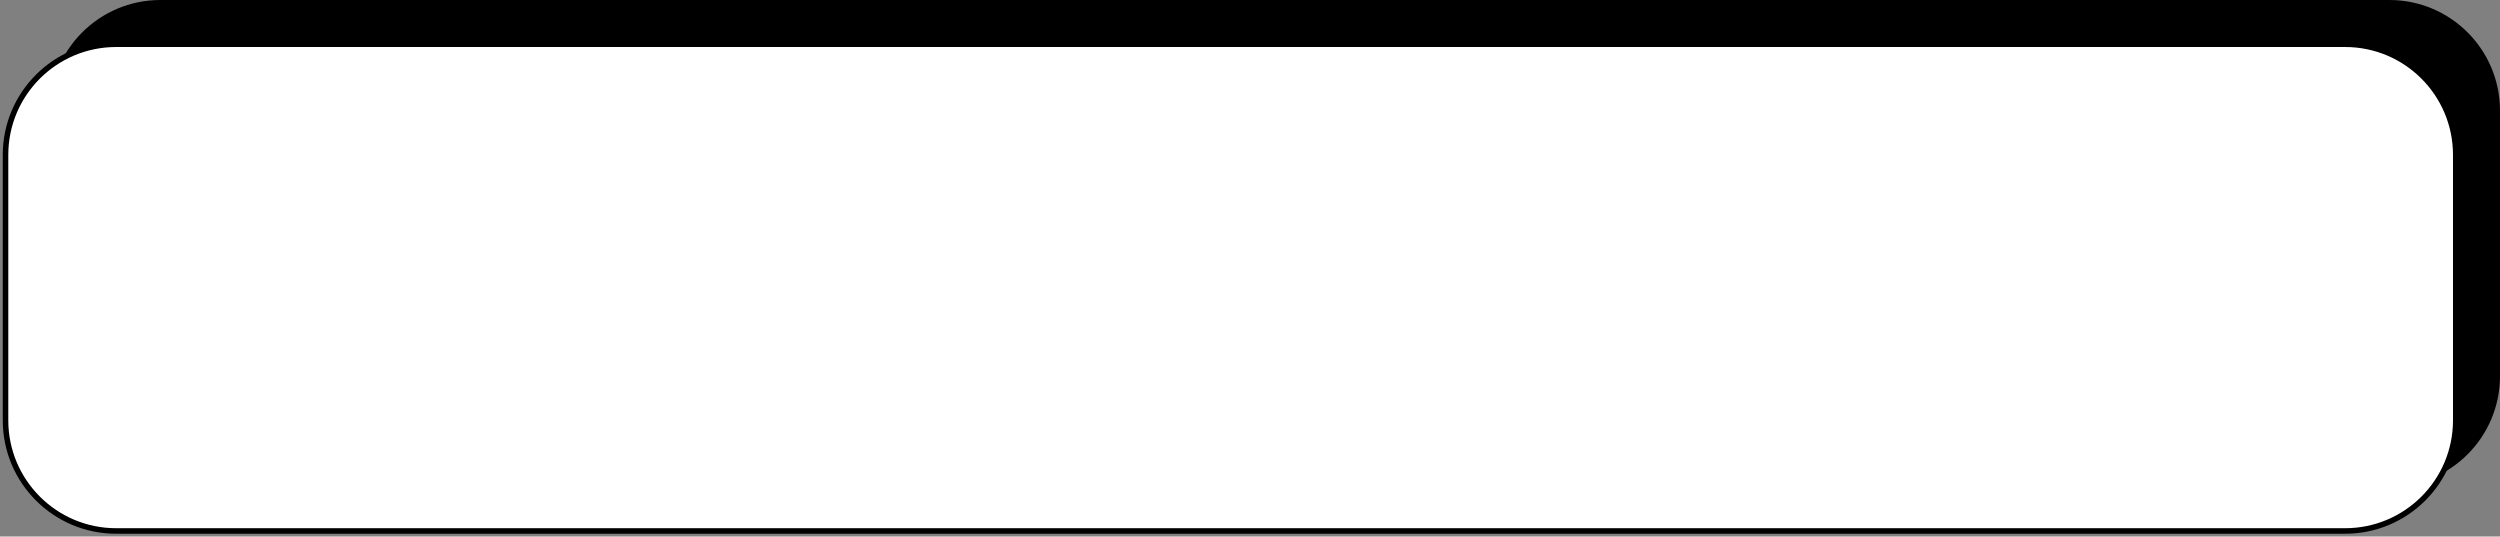
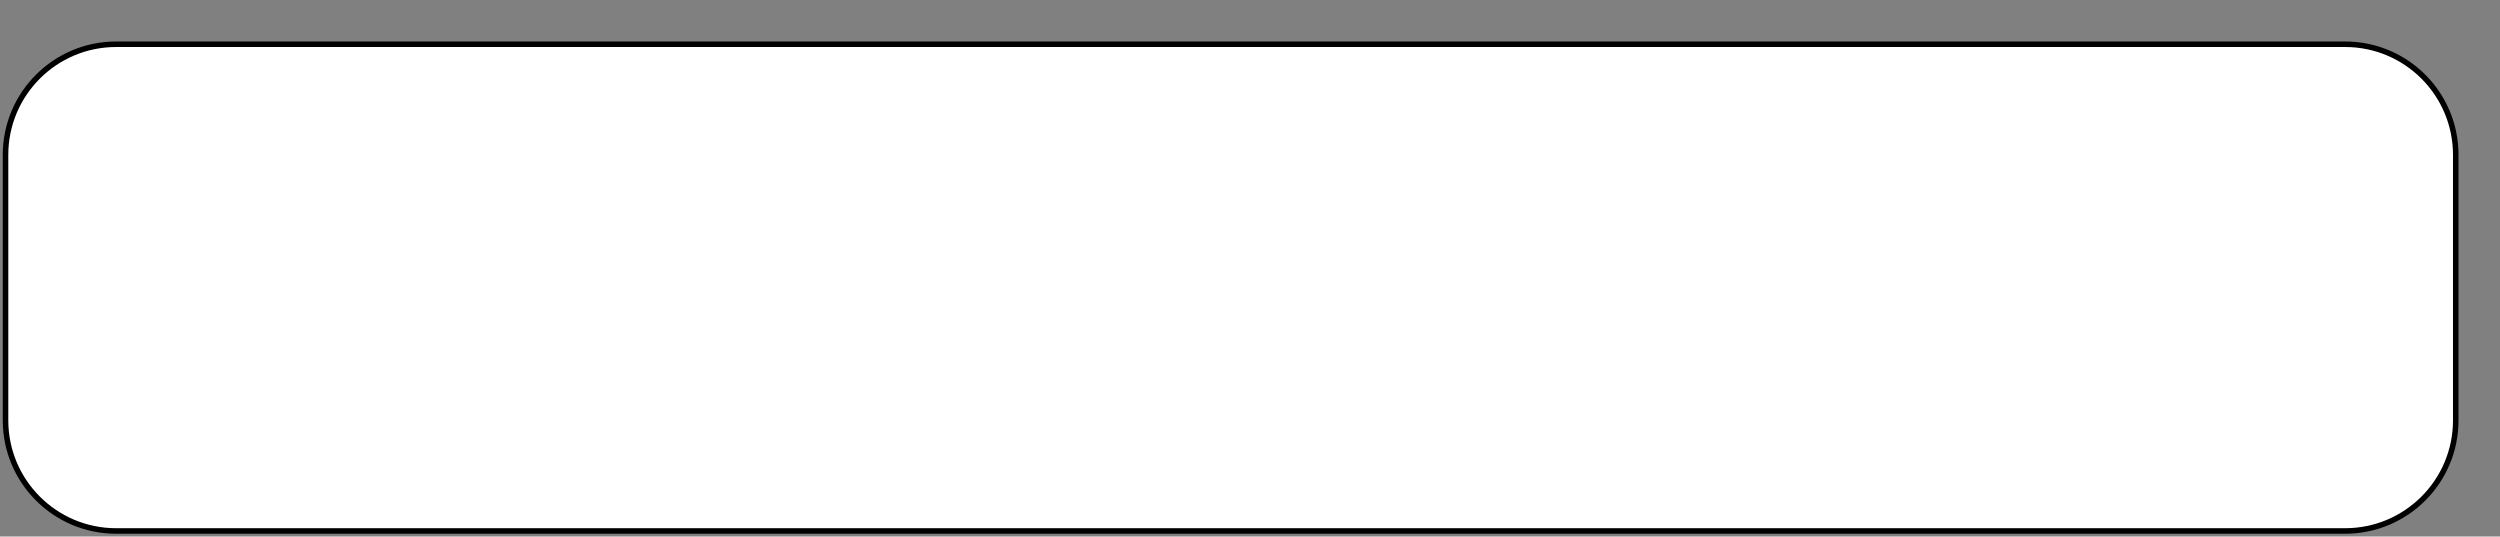
<svg xmlns="http://www.w3.org/2000/svg" width="452" height="97" viewBox="0 0 452 97" fill="none">
  <rect x="0" y="0" width="452" height="97" fill="#808080" stroke="none" />
-   <path d="M9 20C9 8.954 17.954 0 29 0H432C443.046 0 452 8.954 452 20V68C452 79.046 443.046 88 432 88H29C17.954 88 9 79.046 9 68V20Z" fill="black" />
  <path d="M1 28C1 16.954 9.954 8 21 8H424C435.046 8 444 16.954 444 28V76C444 87.046 435.046 96 424 96H21C9.954 96 1 87.046 1 76V28Z" fill="white" stroke="black" />
</svg>